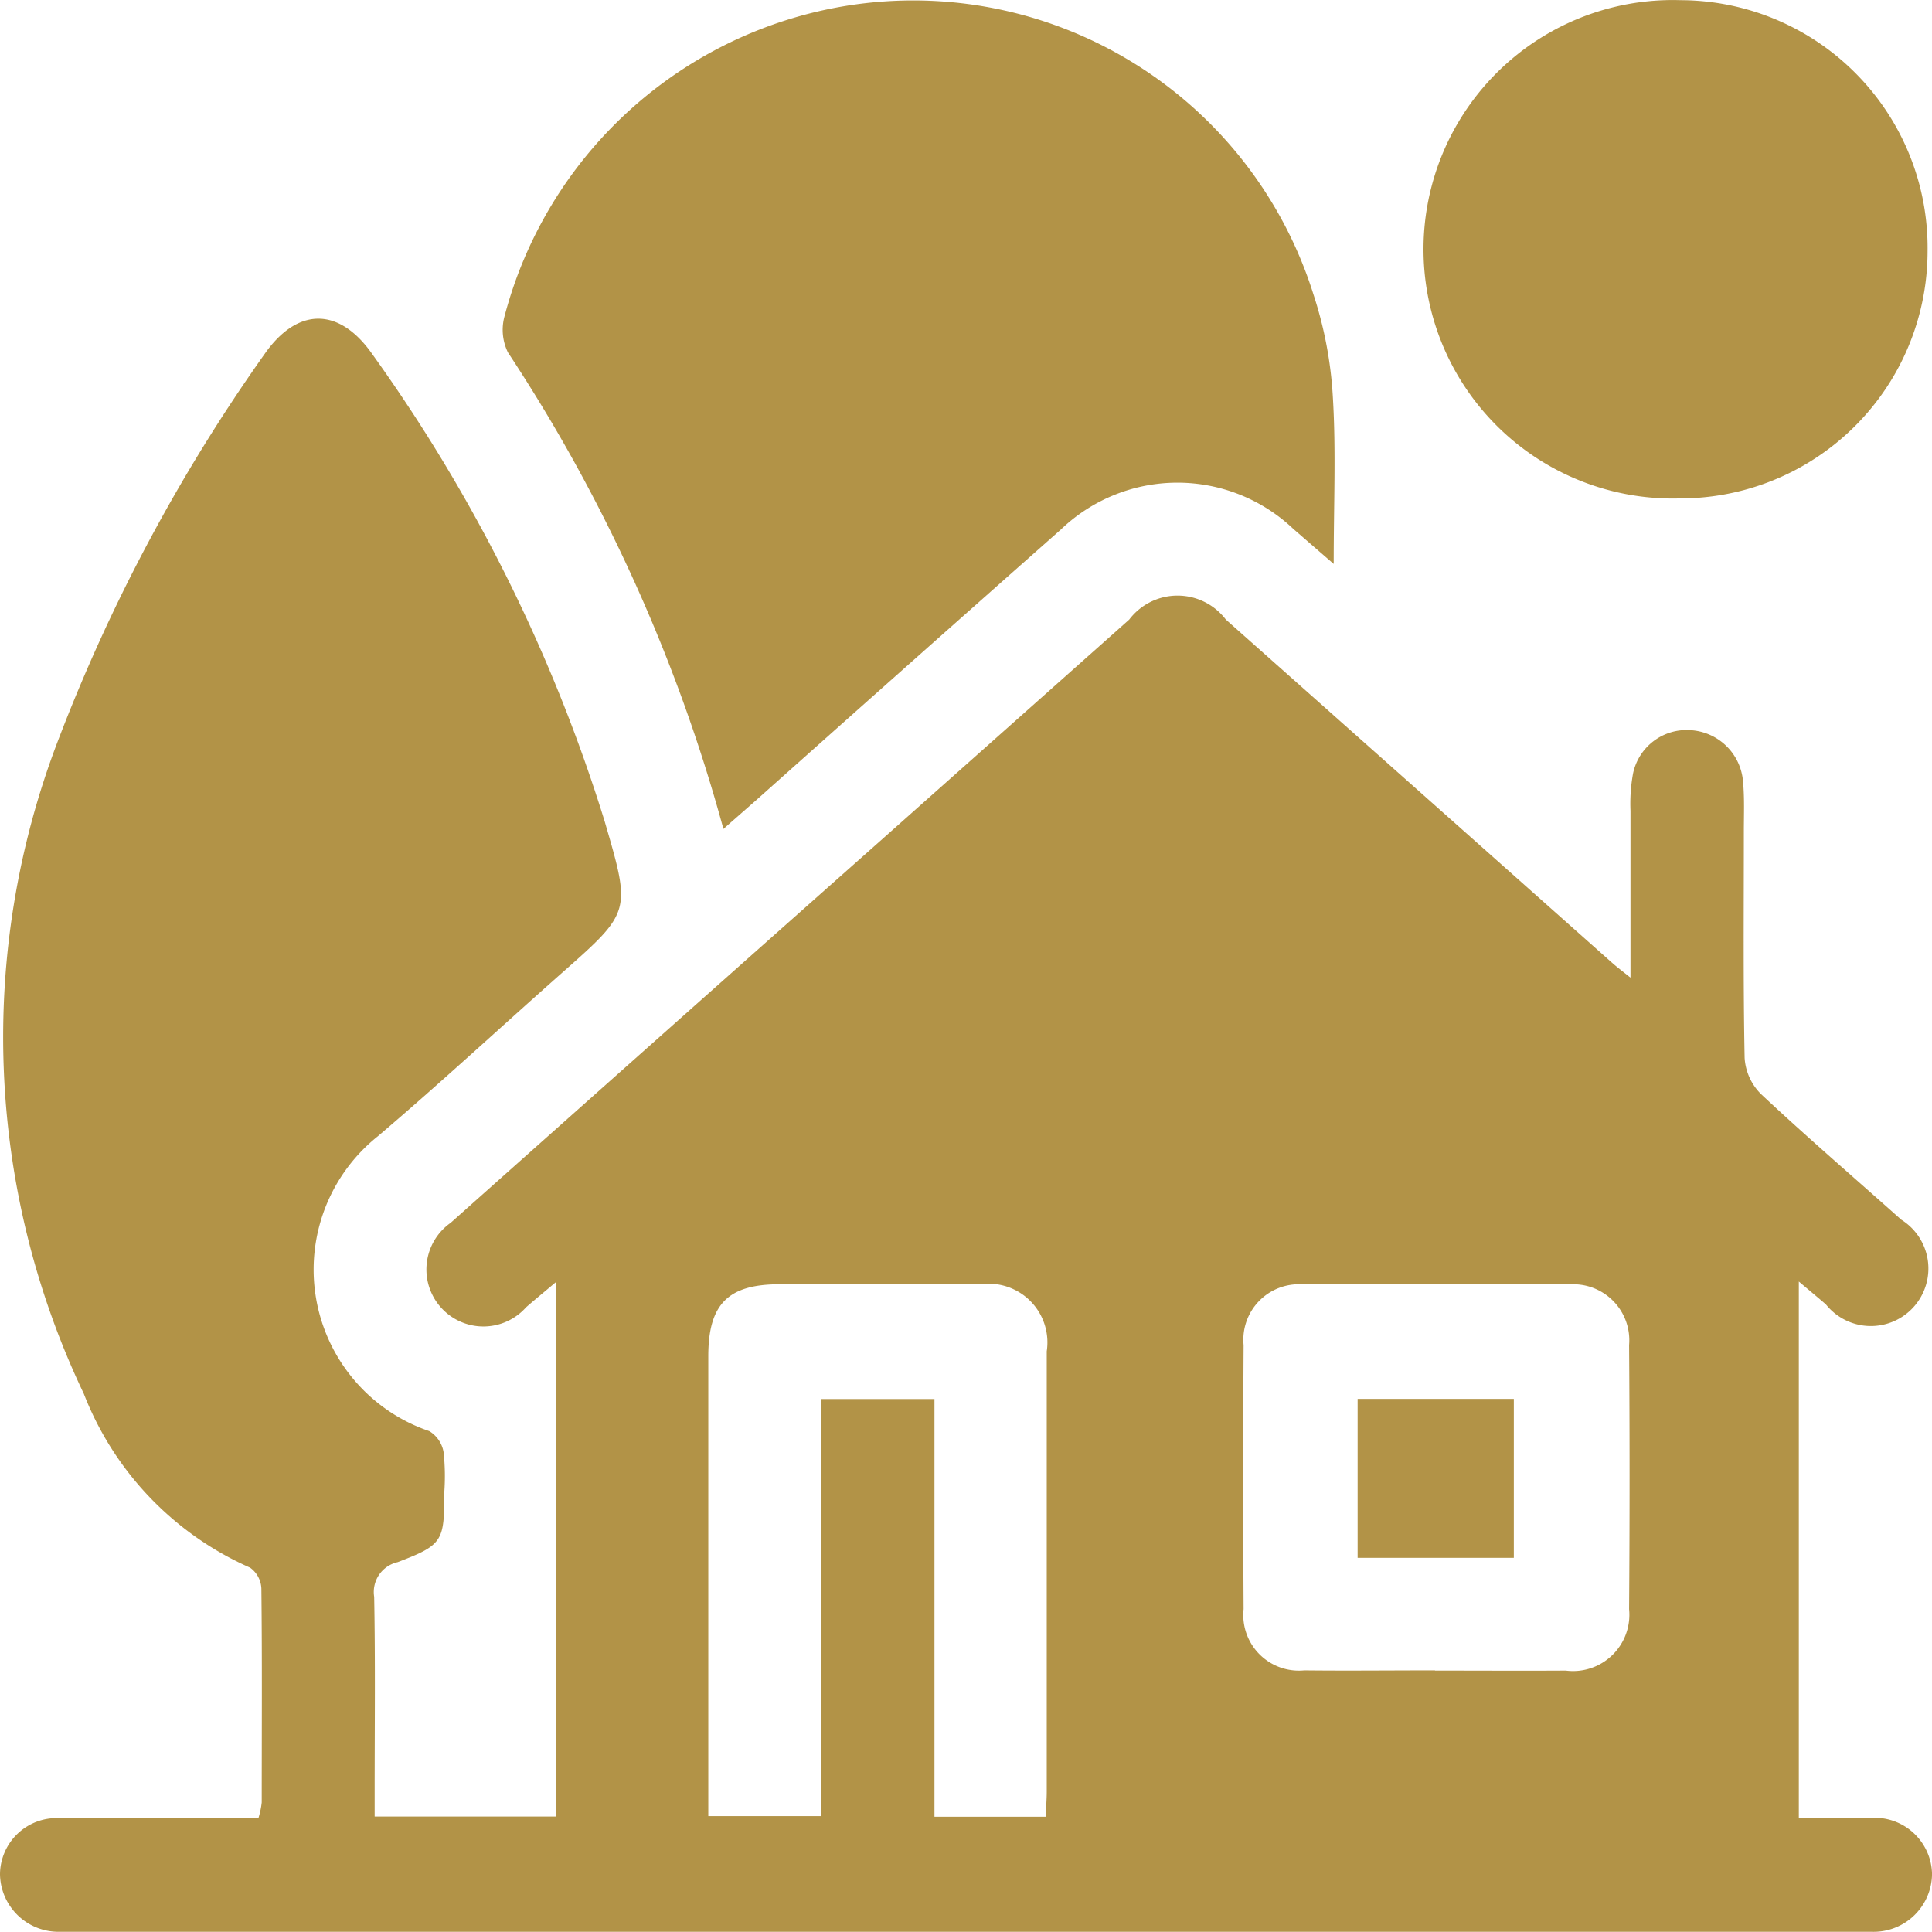
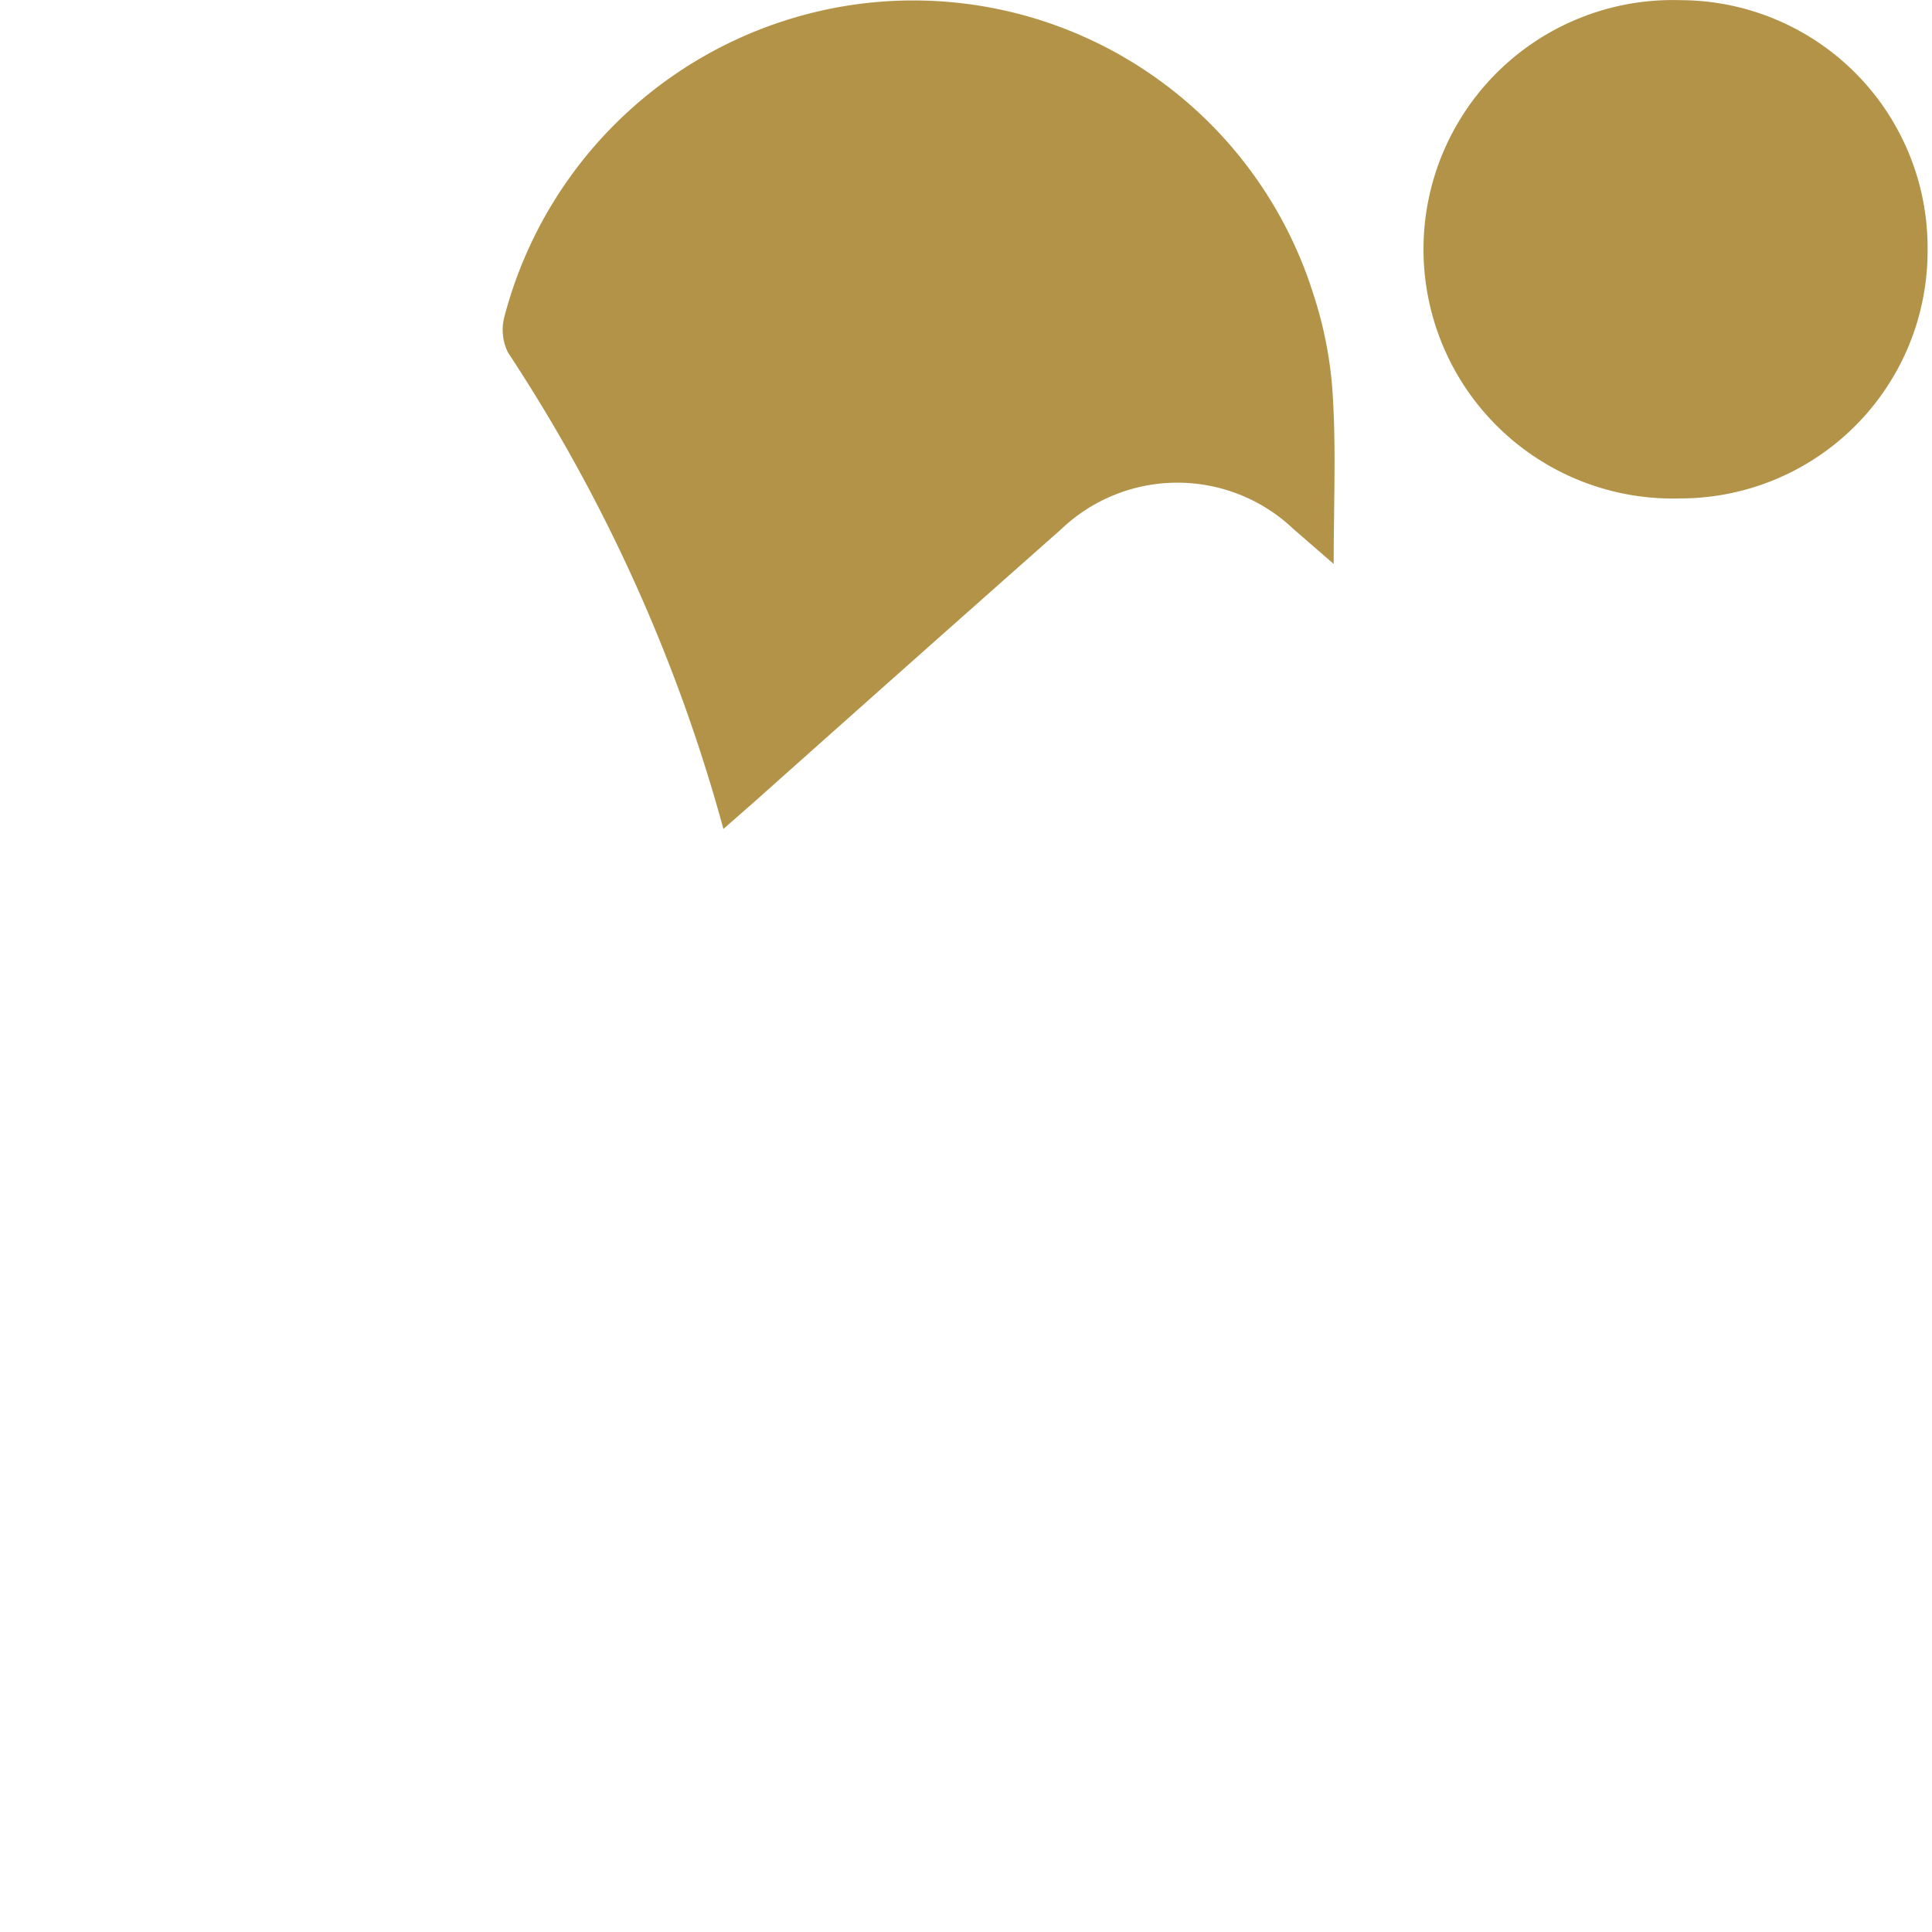
<svg xmlns="http://www.w3.org/2000/svg" width="44.565" height="44.57" viewBox="0 0 44.565 44.57">
  <g id="icon-single-family" transform="translate(11970.879 15615)">
-     <path id="Path_10377" data-name="Path 10377" d="M41.493,66.249c.586,0,1.125-.011,1.664,0a1.324,1.324,0,0,1,1.409,1.3,1.348,1.348,0,0,1-1.4,1.327c-.135,0-.271,0-.406,0H1.794c-.135,0-.271,0-.406,0A1.349,1.349,0,0,1,0,67.548,1.306,1.306,0,0,1,1.36,66.255c1.16-.021,2.321-.007,3.481-.007H5.963a1.915,1.915,0,0,0,.074-.356c0-1.644.011-3.288-.008-4.932a.622.622,0,0,0-.26-.483,7.257,7.257,0,0,1-3.836-4.012,19.119,19.119,0,0,1-.6-15.052A40.189,40.189,0,0,1,6.1,32.487c.767-1.1,1.737-1.093,2.505.023a37.433,37.433,0,0,1,5.342,10.75c.609,2.09.616,2.083-.98,3.494-1.42,1.255-2.809,2.546-4.253,3.773a3.935,3.935,0,0,0,1.188,6.8.706.706,0,0,1,.331.491,5.211,5.211,0,0,1,.015.926c0,1.121-.029,1.207-1.076,1.606a.705.705,0,0,0-.541.8c.028,1.489.011,2.978.011,4.468v.6h4.183V53.889c-.269.227-.481.4-.69.582a1.315,1.315,0,1,1-1.739-1.949q4.981-4.438,9.972-8.865,2.84-2.524,5.679-5.049a1.4,1.4,0,0,1,2.23,0q4.467,3.968,8.933,7.938c.1.086.2.162.4.321,0-1.353,0-2.6,0-3.846a3.878,3.878,0,0,1,.059-.863,1.262,1.262,0,0,1,1.315-1,1.291,1.291,0,0,1,1.222,1.183c.036.384.019.773.019,1.159,0,1.741-.016,3.482.018,5.222a1.292,1.292,0,0,0,.375.828c1.058.991,2.159,1.937,3.238,2.9a1.327,1.327,0,1,1-1.737,1.956c-.182-.158-.369-.312-.626-.529ZM24.12,66.222c.011-.24.025-.411.025-.582q0-5.077,0-10.154a1.354,1.354,0,0,0-1.522-1.546c-1.547-.01-3.095-.006-4.642,0-1.189,0-1.642.46-1.643,1.657q0,4.99,0,9.98v.631h2.6V56.587h2.617v9.635Zm8.98-3.371c1.005,0,2.011.006,3.016,0a1.3,1.3,0,0,0,1.462-1.418q.022-3.045,0-6.09a1.292,1.292,0,0,0-1.378-1.4q-3.074-.033-6.148,0a1.28,1.28,0,0,0-1.366,1.4q-.018,3.045,0,6.09a1.282,1.282,0,0,0,1.4,1.413c1.005.011,2.011,0,3.016,0" transform="translate(-11970.879 -15639.316)" fill="#b29347" />
    <path id="Path_10378" data-name="Path 10378" d="M55.071,19.229A38.182,38.182,0,0,0,50.1,8.236a1.182,1.182,0,0,1-.085-.808A9.773,9.773,0,0,1,57.908.241,9.674,9.674,0,0,1,68.679,6.892a9.248,9.248,0,0,1,.45,2.38c.074,1.23.019,2.469.019,3.843l-.928-.805a3.885,3.885,0,0,0-5.364.01q-3.518,3.112-7.023,6.239c-.227.2-.457.4-.763.67" transform="translate(-12009.263 -15615.107)" fill="#b29347" />
    <path id="Path_10379" data-name="Path 10379" d="M153.588,5.784a5.706,5.706,0,0,1-5.718,5.709A5.749,5.749,0,1,1,147.888,0a5.712,5.712,0,0,1,5.7,5.788" transform="translate(-12080.004 -15614.996)" fill="#b29347" />
-     <rect id="Rectangle_7467" data-name="Rectangle 7467" width="3.603" height="3.666" transform="translate(-11939.563 -15582.732)" fill="#b29347" />
  </g>
</svg>